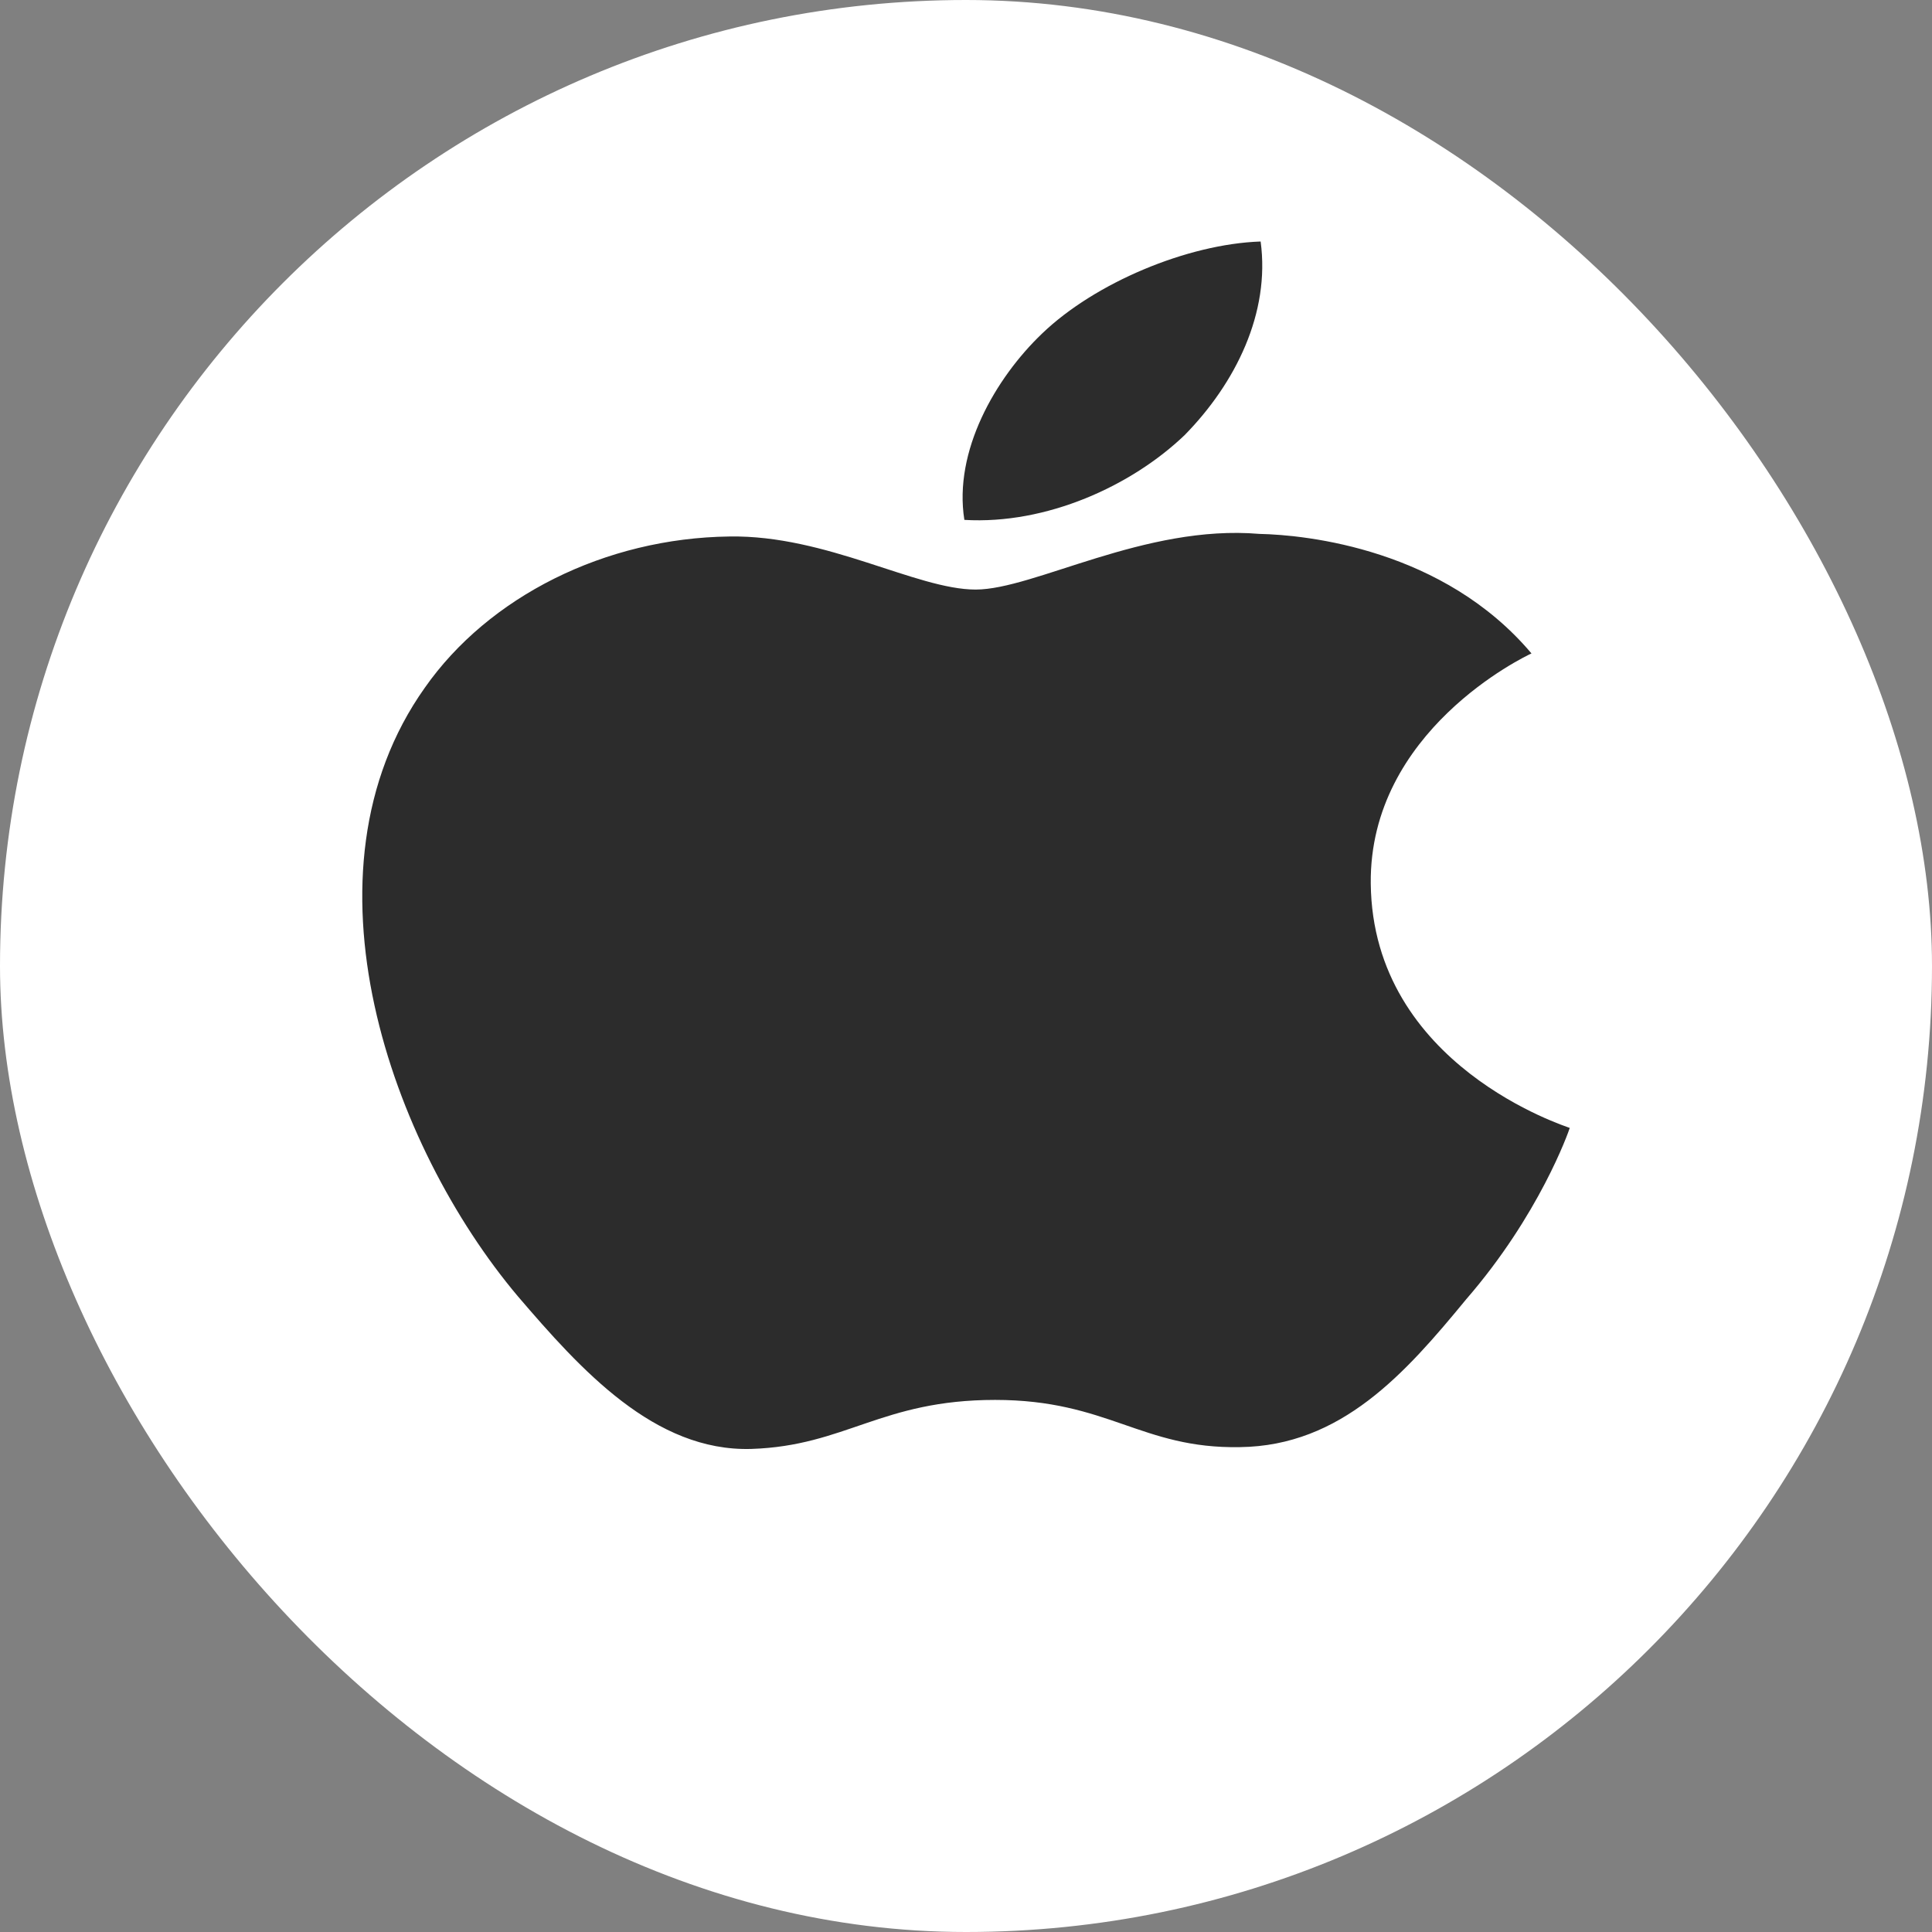
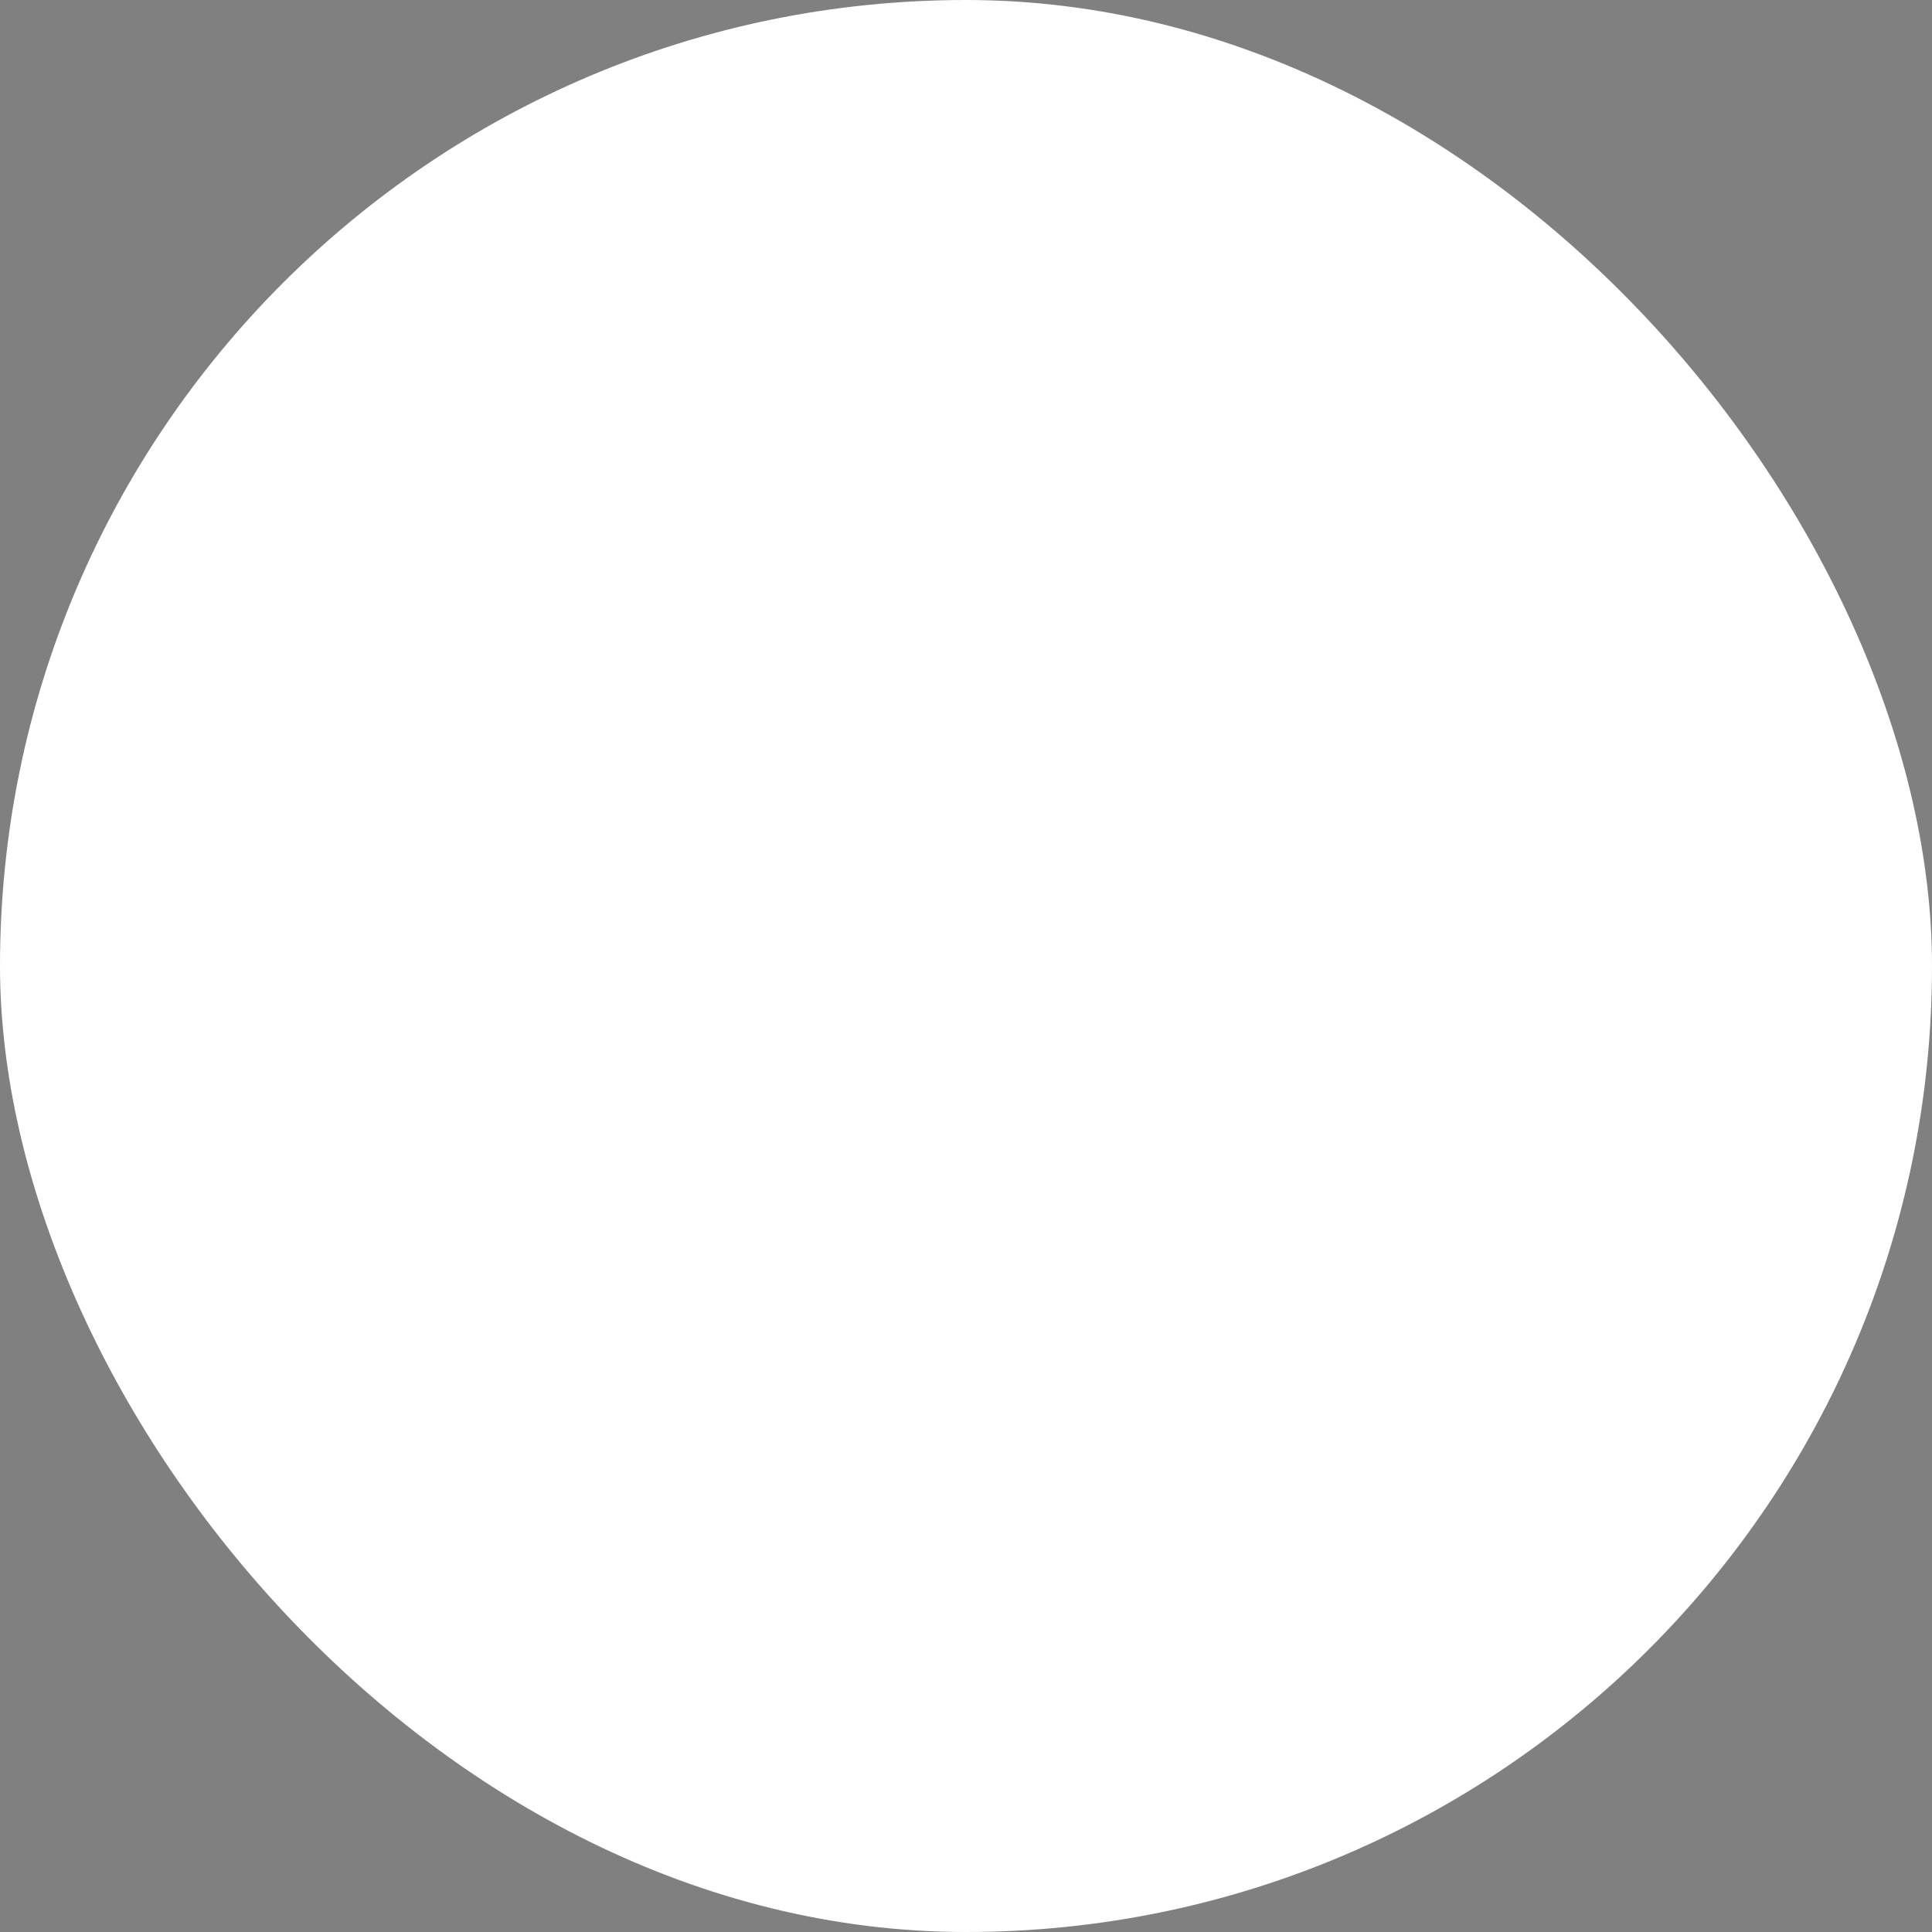
<svg xmlns="http://www.w3.org/2000/svg" width="32" height="32" viewBox="0 0 32 32" fill="none">
  <rect x="0" y="0" width="32" height="32" fill="#808080" stroke="none" />
  <rect width="32" height="32" rx="16" fill="white" />
-   <path d="M22.704 14.634C22.678 12.109 25.246 10.878 25.366 10.823C23.91 9.097 21.654 8.86 20.859 8.843C18.962 8.682 17.127 9.765 16.16 9.765C15.177 9.765 13.691 8.86 12.084 8.886C10.021 8.911 8.092 9.884 7.037 11.39C4.854 14.465 6.481 18.982 8.576 21.469C9.62 22.688 10.842 24.045 12.443 23.999C14.008 23.948 14.595 23.187 16.482 23.187C18.354 23.187 18.904 23.999 20.537 23.969C22.216 23.948 23.276 22.747 24.285 21.52C25.496 20.124 25.979 18.75 26 18.682C25.958 18.661 22.735 17.658 22.704 14.634ZM19.622 7.206C20.464 6.348 21.041 5.184 20.88 4C19.663 4.042 18.135 4.685 17.262 5.523C16.487 6.263 15.791 7.473 15.973 8.611C17.335 8.691 18.743 8.048 19.622 7.206Z" fill="#2C2C2C" />
</svg>